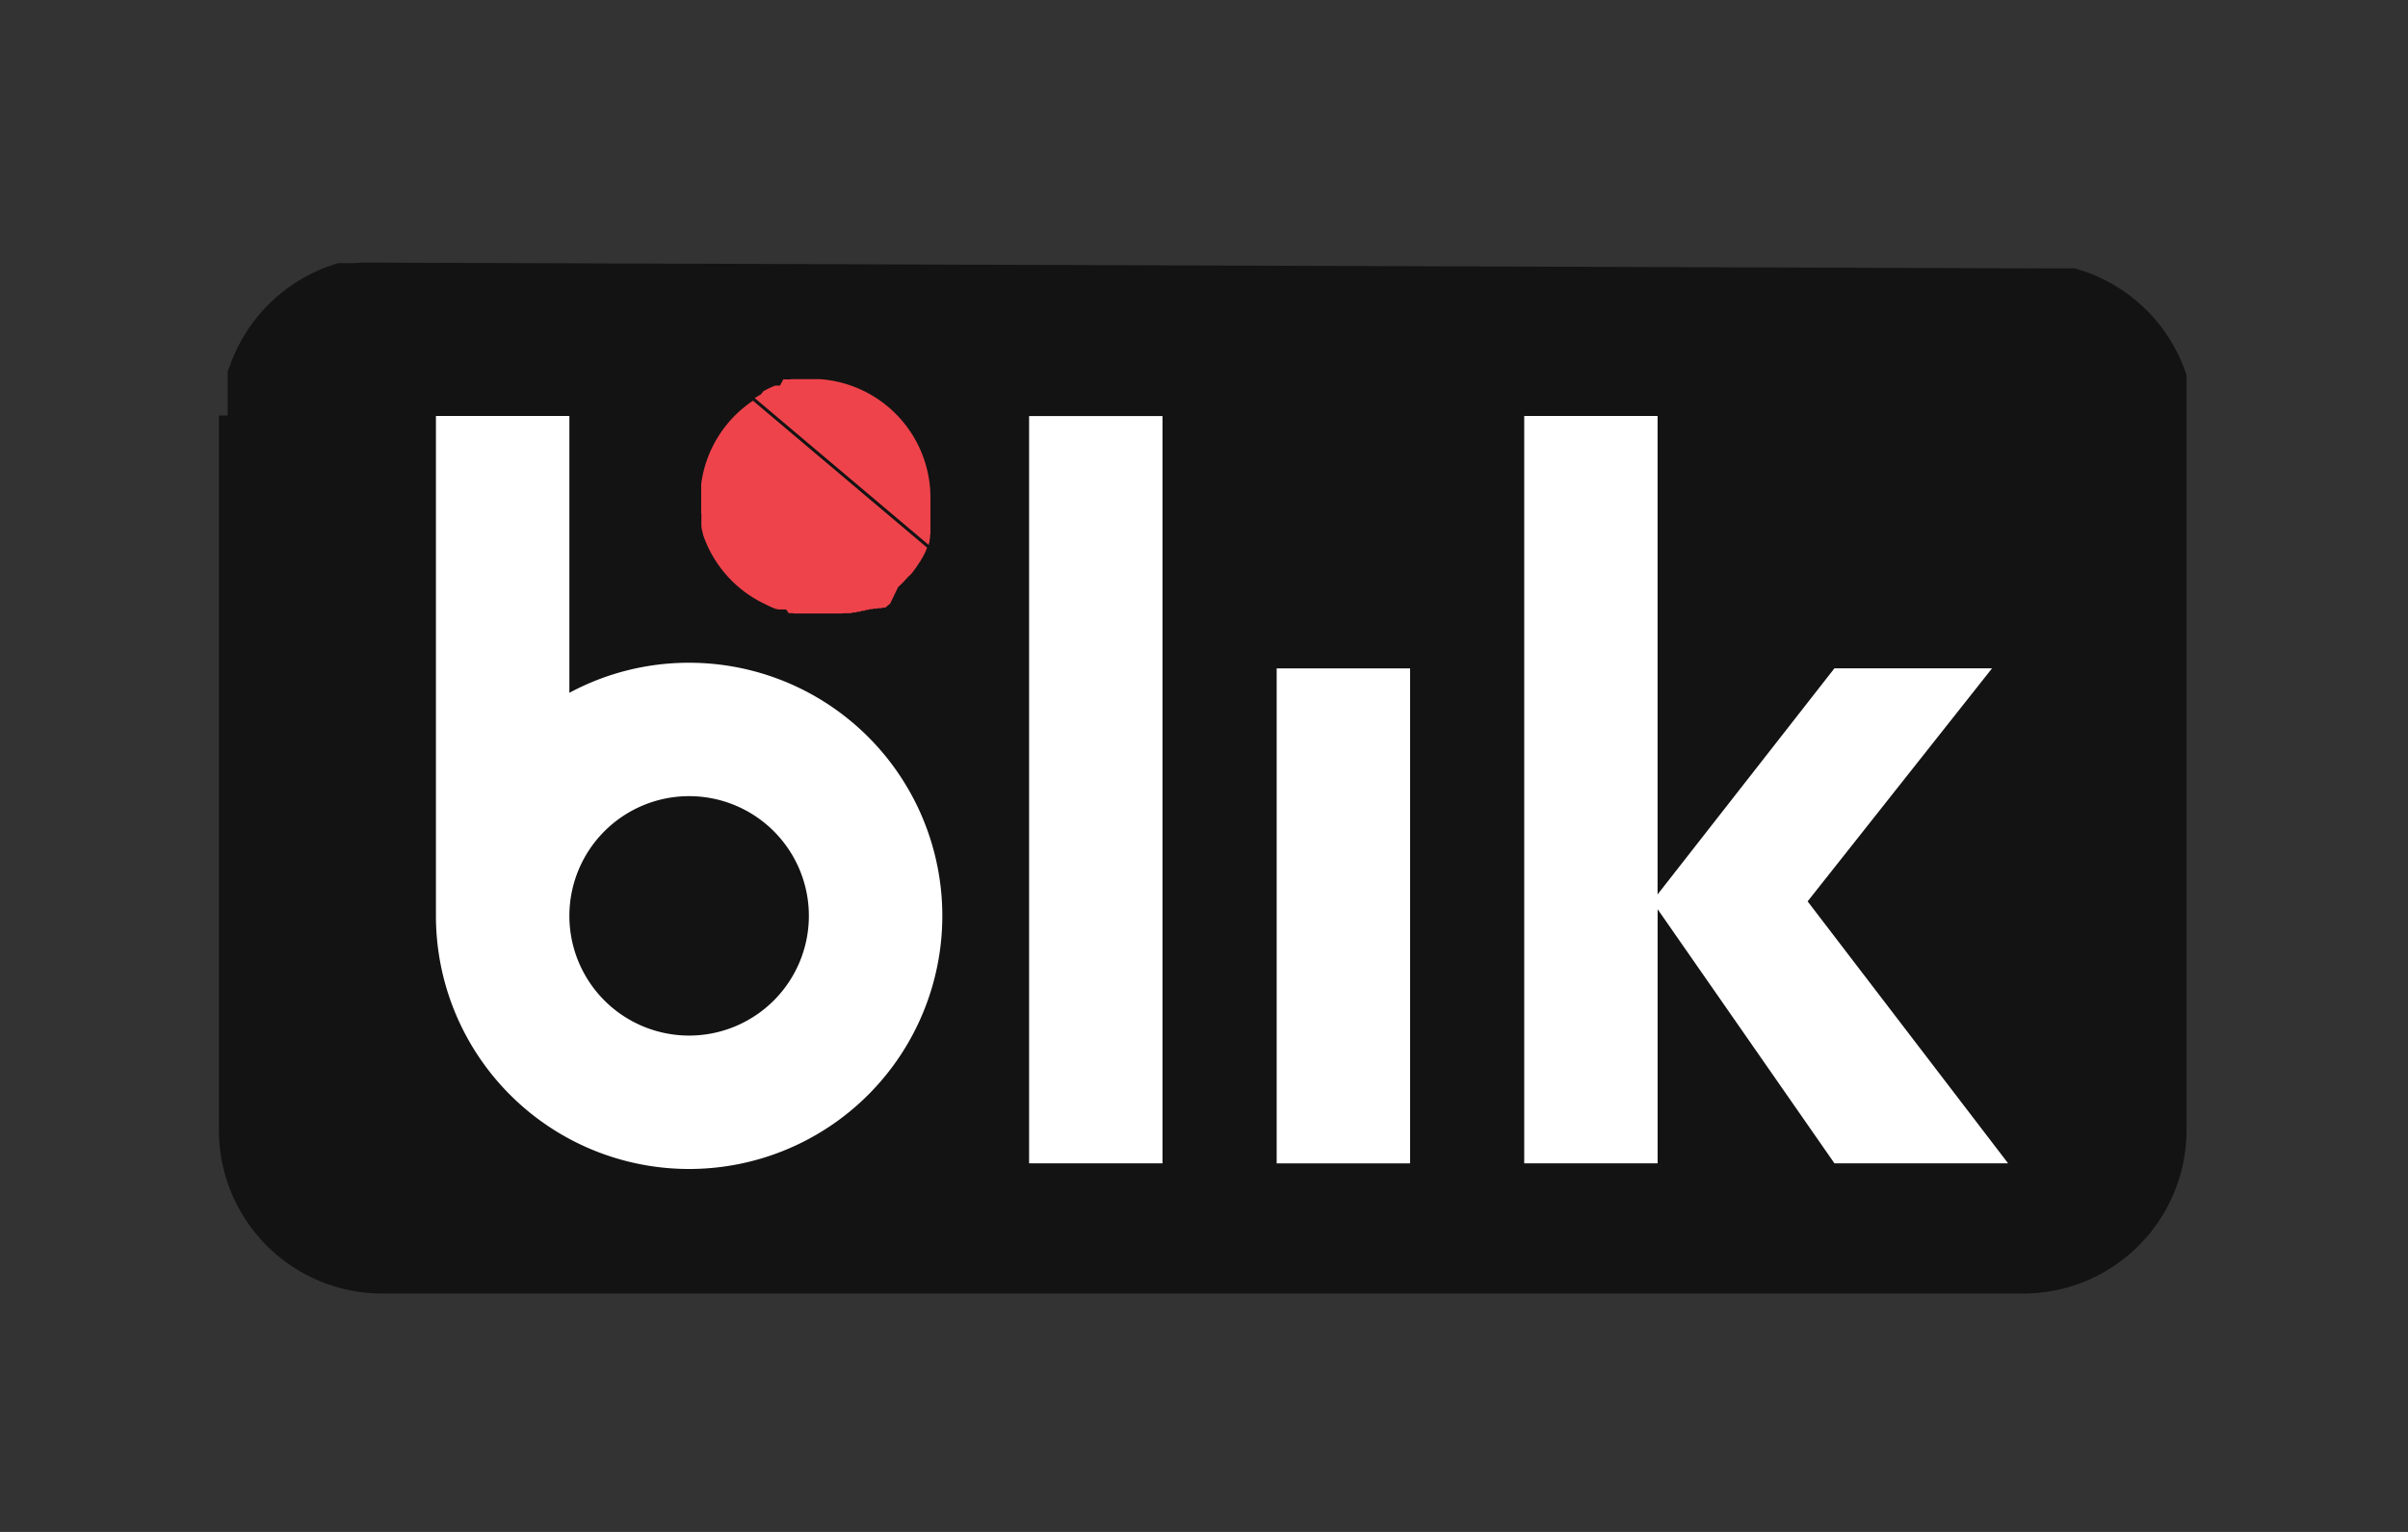
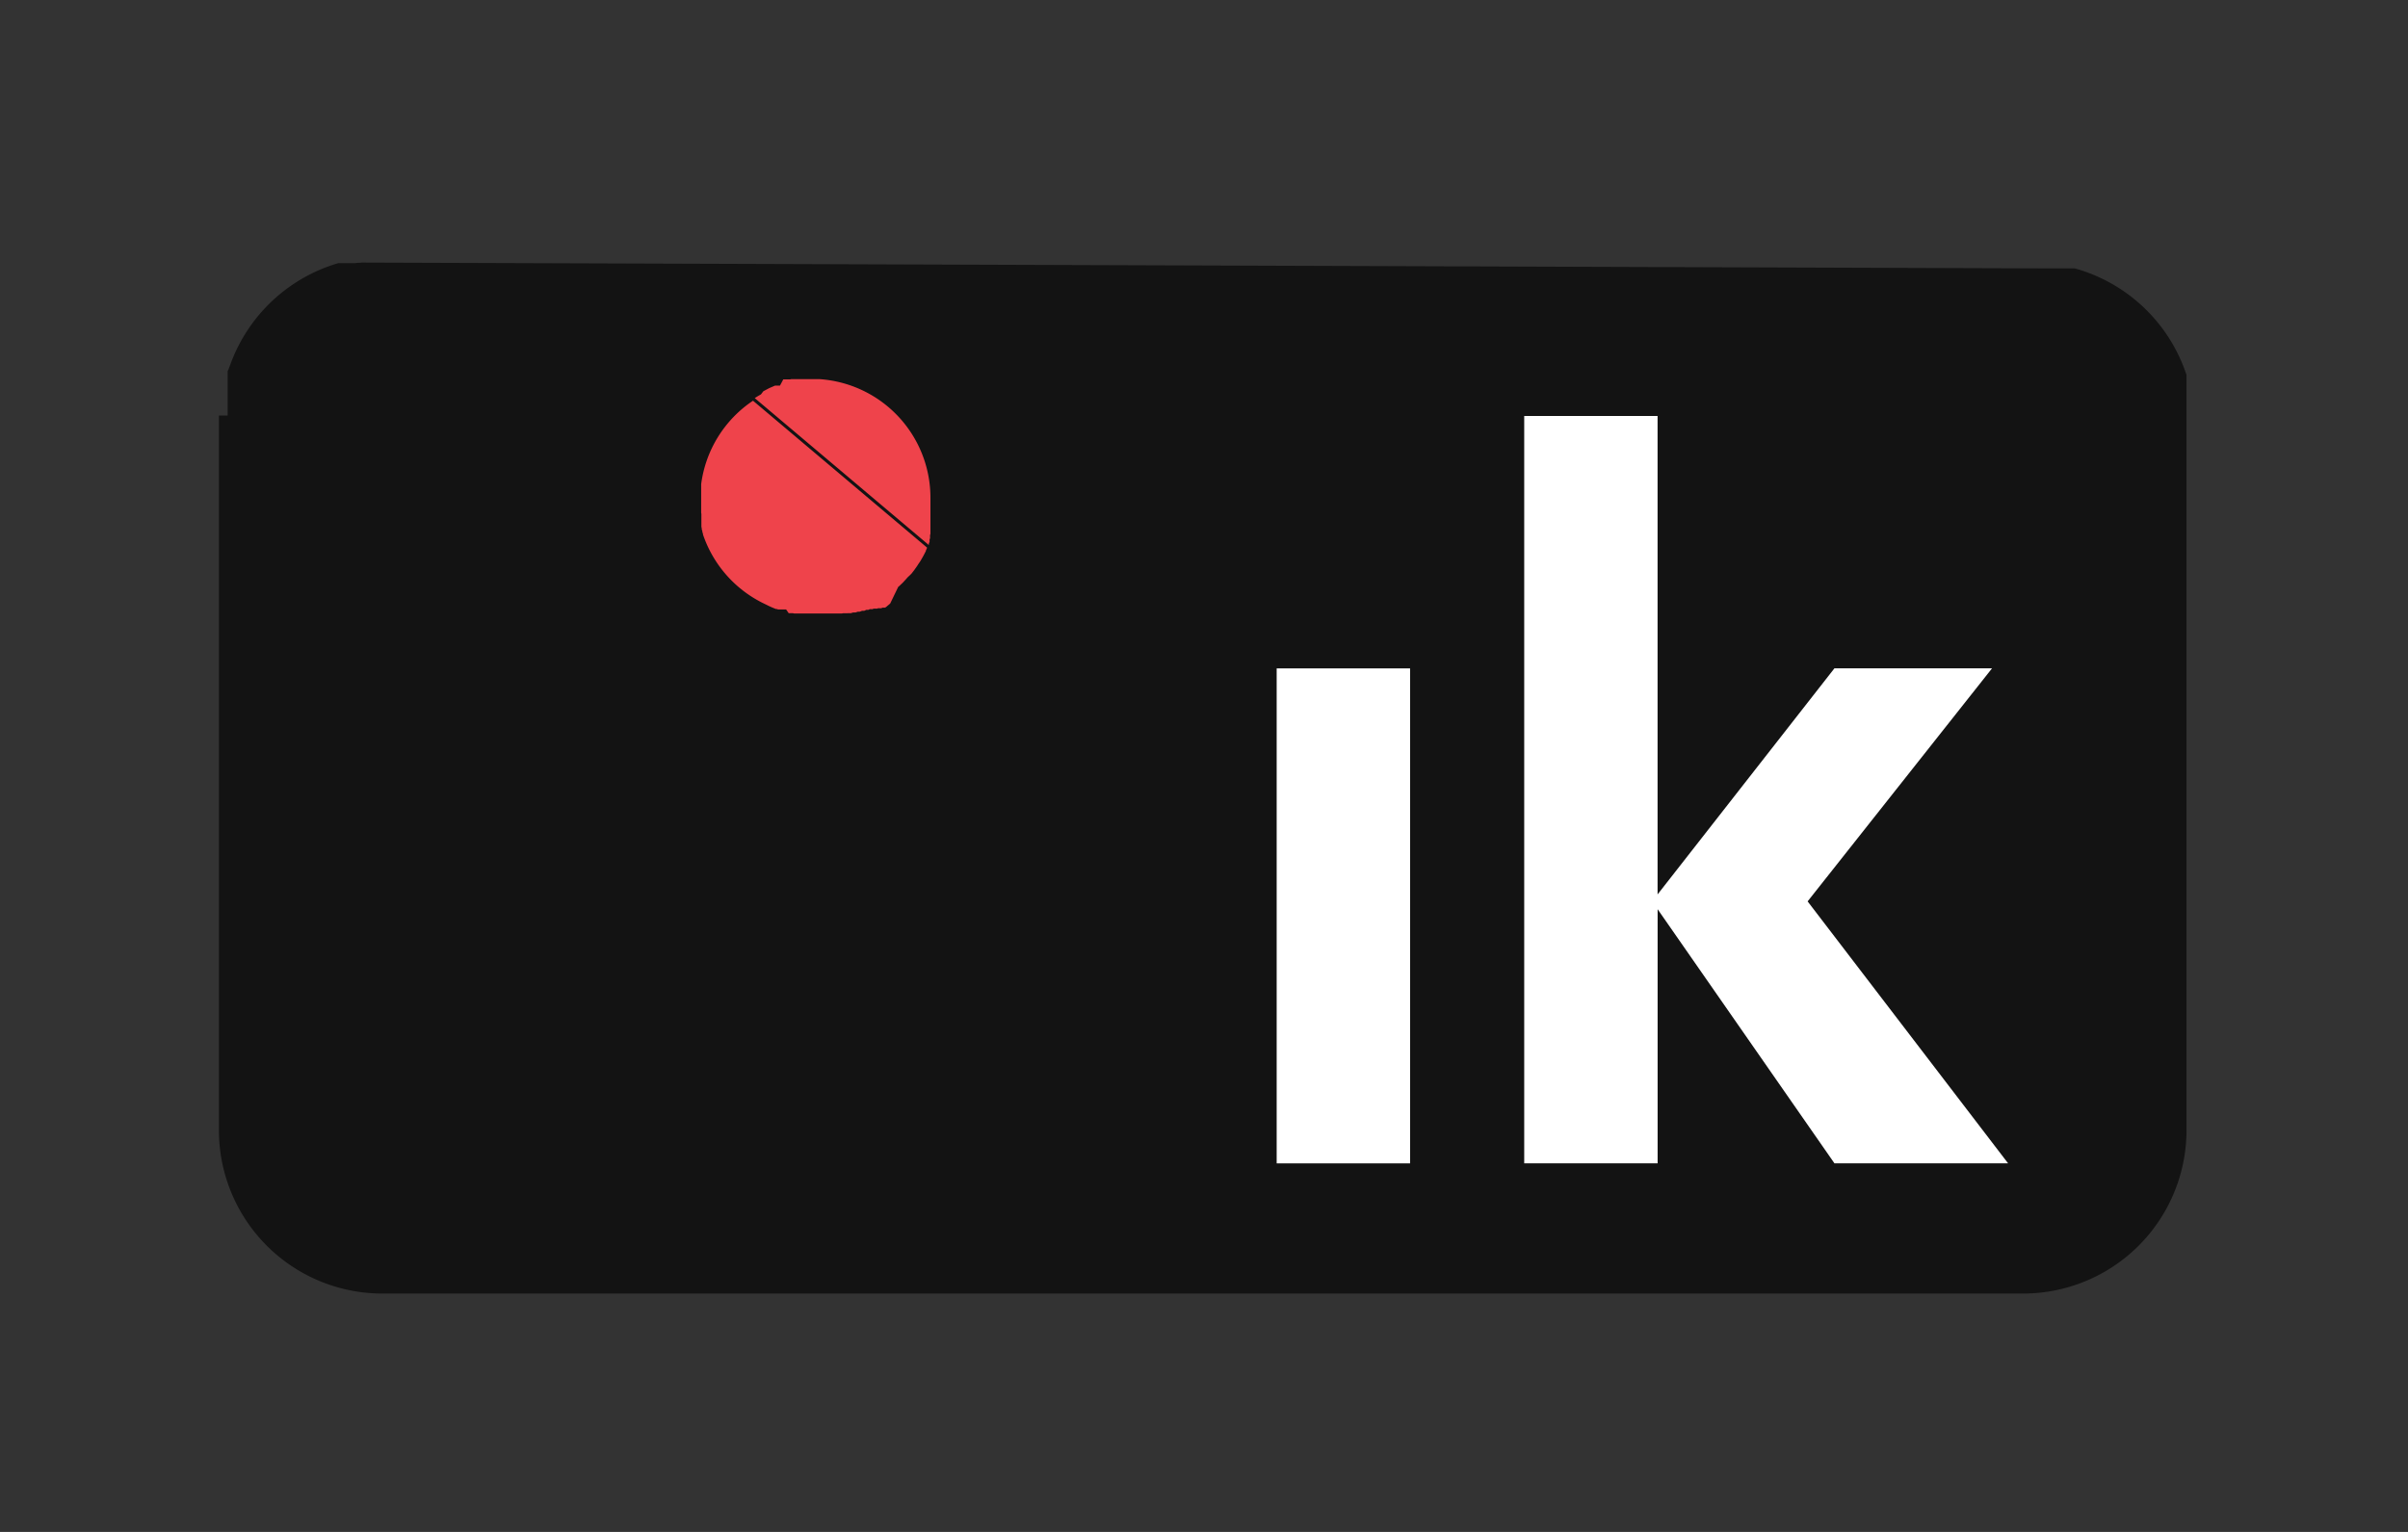
<svg xmlns="http://www.w3.org/2000/svg" width="55" height="35" viewBox="0 0 55 35">
  <rect x="0" y="0" width="55" height="35" fill="#333333" stroke="none" />
  <g id="blik" transform="translate(4 -0.66)">
    <rect id="_55x35" data-name="55x35" width="55" height="35" transform="translate(-4 0.66)" fill="#fff" opacity="0" />
    <g id="Group_23" data-name="Group 23" transform="translate(1 0.267)">
      <path id="Path_1069" data-name="Path 1069" d="M3.259,43.523l-.043.006h0l-.021,0h0l-.02,0h0l-.021,0h0l-.041.007h0l-.019,0h0l-.018,0h0l-.018,0h0l-.017,0h0l-.017,0H3l-.015,0h0l-.016,0H2.959l-.015,0H2.937l-.015,0-.007,0-.014,0-.007,0-.011,0-.011,0-.009,0-.012,0-.009,0-.012,0-.009,0-.009,0-.012,0-.01,0-.007,0-.015,0H2.763l-.017,0h0l-.017,0h0l-.019.005h0A3.741,3.741,0,0,0,.263,45.847h0l-.008.02v0l-.007.019v0l-.007.018v0l-.008.02h0l-.011.031v0l-.006.017,0,0L.2,46l0,.005L.2,46.025l0,.006,0,.014,0,.007,0,.01,0,.011,0,.01,0,.007,0,.014,0,.007,0,.013,0,.008,0,.013,0,.008,0,.011,0,.01,0,.008,0,.013,0,.008,0,.013,0,.008,0,.012,0,.009,0,.011,0,.01,0,.01,0,.01,0,.011,0,.008,0,.014,0,.007,0,.014,0,.007,0,.015v.006l0,.013,0,.008,0,.012,0,.008,0,.013v.006l0,.015v.006l0,.015v.006l0,.016v.005l0,.016v0l0,.016v0l0,.016v0l0,.017v.005l0,.016V46.6l0,.017v0l0,.017v0l0,.017v0l0,.016v0l0,.018v0l0,.018v0l0,.018v0l0,.018v0l0,.019v0l0,.018v0c0,.006,0,.013,0,.019v0l0,.018v0l0,.018v0l0,.019v0l0,.019v0l0,.019h0v.13H0c0,.007,0,.014,0,.021H0c0,.007,0,.014,0,.021v0c0,.006,0,.013,0,.02v.026c0,.006,0,.013,0,.019v0c0,.007,0,.013,0,.02v16.2a3.733,3.733,0,0,0,3.733,3.733H41.208a3.733,3.733,0,0,0,3.733-3.733V47.2c0-.006,0-.013,0-.02v0c0-.006,0-.013,0-.019v-.026c0-.006,0-.013,0-.019v0c0-.006,0-.013,0-.02v0c0-.006,0-.013,0-.019v0c0-.006,0-.013,0-.019v-.026c0-.006,0-.012,0-.019v0c0-.006,0-.012,0-.019v-.025c0-.006,0-.013,0-.02h0c0-.007,0-.013,0-.02v0l0-.019v0l0-.018v0l0-.018v0l0-.019v0l0-.019v0l0-.017v0l0-.018v0l0-.017v-.005l0-.017V46.72l0-.017V46.7l0-.017v0l0-.016v0l0-.017v0l0-.016v-.006l0-.016v-.006l0-.016V46.57l0-.016v-.005l0-.014v-.008l0-.013v-.006l0-.015v-.006l0-.015v-.006l0-.015v-.007l0-.015v-.006l0-.013,0-.008,0-.012,0-.008,0-.012,0-.007,0-.014,0-.007,0-.014,0-.008,0-.014,0-.007,0-.011,0-.01,0-.009,0-.011,0-.009,0-.012,0-.009,0-.009,0-.012,0-.009,0-.012,0-.009,0-.008,0-.013,0-.007,0-.014,0-.007,0-.014,0-.007,0-.016,0,0-.01-.031v0l-.006-.017,0,0-.006-.016v0l-.006-.017v0l-.007-.019v0c-.023-.064-.048-.128-.074-.19h0a3.742,3.742,0,0,0-2.406-2.135h0l-.019-.005h0l-.018-.005h0l-.018,0h0l-.016,0h-.006l-.01,0-.011,0-.01,0-.008,0-.013,0-.009,0-.012,0-.009,0-.011,0-.011,0-.007,0-.014,0-.008,0-.014,0H42l-.015,0h-.006l-.016,0h0l-.015,0h0l-.017,0h0l-.017,0h0l-.018,0h0l-.018,0h0l-.018,0h0l-.02,0-.021,0h0l-.02,0h0l-.02,0h0l-.02,0h0l-.021,0-.022,0Z" transform="translate(0 -37.131)" fill="#131313" />
-       <rect id="Rectangle_16" data-name="Rectangle 16" width="3.047" height="17.073" transform="translate(18.505 9.899)" fill="#fff" />
      <rect id="Rectangle_17" data-name="Rectangle 17" width="3.047" height="11.309" transform="translate(24.16 15.664)" fill="#fff" />
      <path id="Path_399" data-name="Path 399" d="M214.052,84.475l-4.579-5.985,4.212-5.324h-3.6l-4.039,5.165V67.4H203V84.475h3.047V78.669l4.039,5.806Z" transform="translate(-173.186 -57.503)" fill="#fff" />
-       <path id="Path_400" data-name="Path 400" d="M39.533,81.556a2.735,2.735,0,1,1,2.735-2.735,2.736,2.736,0,0,1-2.735,2.735m0-8.518a5.754,5.754,0,0,0-2.735.687V67.4H33.75V78.821a5.783,5.783,0,1,0,5.783-5.783" transform="translate(-28.793 -57.503)" fill="#fff" />
      <path id="Path_1070" data-name="Path 1070" d="M75,64.052v.635h0c0,.014,0,.027.005.041h0l0,.012v0l0,.011v0l0,.011h0l0,.025h0l0,.01v.006l0,.009v.021l0,.017v.028l0,.008V64.9l0,.009a.034.034,0,0,0,0,.006l0,.015v0l0,.011v.006l0,.01v.006l0,.011v0l0,.015h0l0,.014v0l0,.011v0l0,.012v0l.008.031v0l0,.013v0l0,.012v0l.014.046v0l0,.014v0l.015.047h0l0,.014h0A2.725,2.725,0,0,0,76.476,66.8h0l.058.029h0l.014.007h0l.044.02h0l.013.006h0l.045.019h0l.013.005h0l.014.006h0l.03.012h0l.011,0h0l.011,0h0l.029.011h0l.01,0h0l.01,0h0l.013,0h0l.015,0h0l.01,0,.005,0,.009,0,.005,0,.011,0h0l.014,0h0l.01,0,.006,0,.009,0,.006,0,.009,0,.006,0,.009,0,.011,0,.008,0,.007,0L77,67l.007,0,.008,0,.007,0,.008,0,.012,0,.008,0,.008,0,.007,0,.009,0h.006l.009,0h.006l.031.007h.006l.009,0h.006l.009,0h.005l.023,0h1.03l.028-.006h0l.011,0h0l.011,0h0l.011,0h0l.011,0h0l.011,0h0L78.372,67h0l.011,0h0l.011,0h0l.011,0h0l.012,0h0l.054-.016h0l.011,0h0l.011,0h0l.01,0h0l.01,0h0l.011,0h0l.053-.018h0l.011,0h0l.011,0h0l.011,0h0l.011,0h0l.052-.02h0l.01,0,0,0,.01,0,0,0,.01,0,0,0,.01,0,0,0,.01,0h0l.048-.022h0l.01,0,0,0,.01,0,0,0,.009,0,0,0,.009,0,0,0,.009,0h0l.034-.017h0l.009,0,0,0,.008,0,.005,0,.008,0,.005,0,.008,0,.005,0,.008,0,0,0,.009,0h0l.02-.011,0,0,.008,0,.005,0,.008,0,.006,0,.008,0,.005,0,.007,0,.006,0,.007,0,.006,0,.007,0,.006,0,.007,0,0,0,.015-.01.006,0,.007,0,.006,0,.007,0,.006,0,.007,0,.006,0,.007,0,.006,0,.006,0,.007,0,.006,0,.008-.005.007,0,.01-.007.006,0,.007,0,.006,0,.007,0,.006,0,.007,0,.006,0,.007,0,.005,0,.007-.005.005,0,.008-.006,0,0,.012-.009,0,0,.009-.007,0,0,.007-.006,0,0,.007-.006,0,0,.007-.006,0,0,.007-.006,0,0,.008-.006,0,0,.01-.009h0l.012-.01,0,0,.008-.007,0,0,.007-.006,0,0,.007-.006,0,0L79.5,66.4l0,0,.008-.007,0,0,.01-.008,0,0,.012-.011h0l.011-.01,0,0,.008-.008,0,0,.007-.007,0,0,.007-.007,0,0,.008-.007,0,0,.009-.008,0,0,.022-.022,0,0,.009-.009,0,0,.008-.008,0,0,.007-.008,0,0,.007-.008,0,0,.008-.008,0,0,.009-.01h0l.021-.023,0,0,.009-.01,0,0,.008-.009,0,0,.007-.008,0,0,.007-.008,0,0,.008-.01,0,0L79.8,66.1h0l.009-.011,0,0,.008-.01,0,0,.007-.009,0,0,.007-.009,0,0,.008-.01,0,0,.029-.038h0l.008-.011,0,0,.007-.01,0,0,.007-.01,0,0,.007-.01,0,0,.008-.011v0l.018-.026h0l.009-.013,0,0,.007-.01,0,0,.006-.01,0,0,.006-.01,0,0,.007-.011,0,0L80,65.82h0l.017-.028h0l.007-.012,0,0,.006-.011,0,0,.006-.01,0,0,.006-.011,0,0,.007-.012v0l.016-.028h0l.008-.014v0l.006-.011,0,0,.005-.01,0,0,.006-.011,0,0,.006-.011v0l.007-.014h0l.015-.029v0l.006-.012,0,0,.005-.01,0,0,.005-.01,0,0,0-.01,0,0,.005-.012v0l.013-.029h0l.006-.014v0l0-.011h0l-3.974-3.355A2.717,2.717,0,0,0,75,64.052m2.682-2.4h-.415l-.01,0-.013,0-.009,0H77.2l-.008,0h-.008l-.008,0-.008,0-.008,0-.008,0-.008,0-.008,0-.008,0-.008,0-.008,0-.008,0-.007,0-.009,0-.007,0-.008,0-.008,0-.008,0h0l-.024.006h0l-.01,0h-.006l-.009,0-.007,0-.008,0-.007,0-.008,0-.007,0-.008,0-.007,0-.008,0-.007,0-.009,0-.007,0-.009,0-.006,0-.009,0-.006,0-.01,0,0,0-.01,0h0L76.8,61.8h0l-.011,0,0,0-.01,0-.005,0-.01,0-.005,0-.01,0-.005,0-.01,0-.005,0-.01,0,0,0-.01,0,0,0-.01,0,0,0-.011,0h0l-.012.005h0l-.069.03h0l-.012.005h0l-.012.005h0l-.011.005h0l-.011.005h0l-.011.005h0l-.011.006h0l-.012.006h0l-.107.057L76.366,62h0l-.012.007h0l-.012.007h0l-.013.007h0c-.036.021-.071.042-.105.065L80.2,65.443l0,0,0-.01,0,0,0-.01,0,0,0-.011v0l.005-.013v0l.012-.03v0l0-.012,0,0,0-.01,0,0,0-.01,0,0,0-.01v0l0-.011v0l.011-.03v0l0-.013v0l0-.011,0,0,0-.011,0,0,0-.01v0l0-.011v0l0-.013v0l.009-.031v0l0-.012v0l0-.011v-.005l0-.01v-.006l0-.01v-.006l0-.011v0l0-.014h0l0-.016v0l0-.013v0l0-.011v-.005l0-.01v-.006l0-.01v-.006l0-.01v-.006l0-.011V64.9l0-.016h0l0-.016v0l0-.012v-.005l0-.011V64.83l0-.011a.037.037,0,0,1,0-.006l0-.011V64.8l0-.011v0l0-.014v0l0-.016v0l0-.013s0,0,0-.005v-.033s0-.006,0-.01v-.017s0,0,0-.006v-.016l0-.016h0c0-.005,0-.011,0-.016V64.6s0,0,0-.006v-.033s0-.007,0-.01v-.023s0-.008,0-.012v0c0-.006,0-.011,0-.017v0s0-.009,0-.013,0,0,0-.006v-.027s0,0,0-.007,0-.007,0-.01,0,0,0-.006,0-.007,0-.01V64.4s0-.007,0-.011v-.022A2.717,2.717,0,0,0,77.7,61.652h-.017" transform="translate(-63.985 -52.597)" fill="#ef434b" />
    </g>
  </g>
</svg>